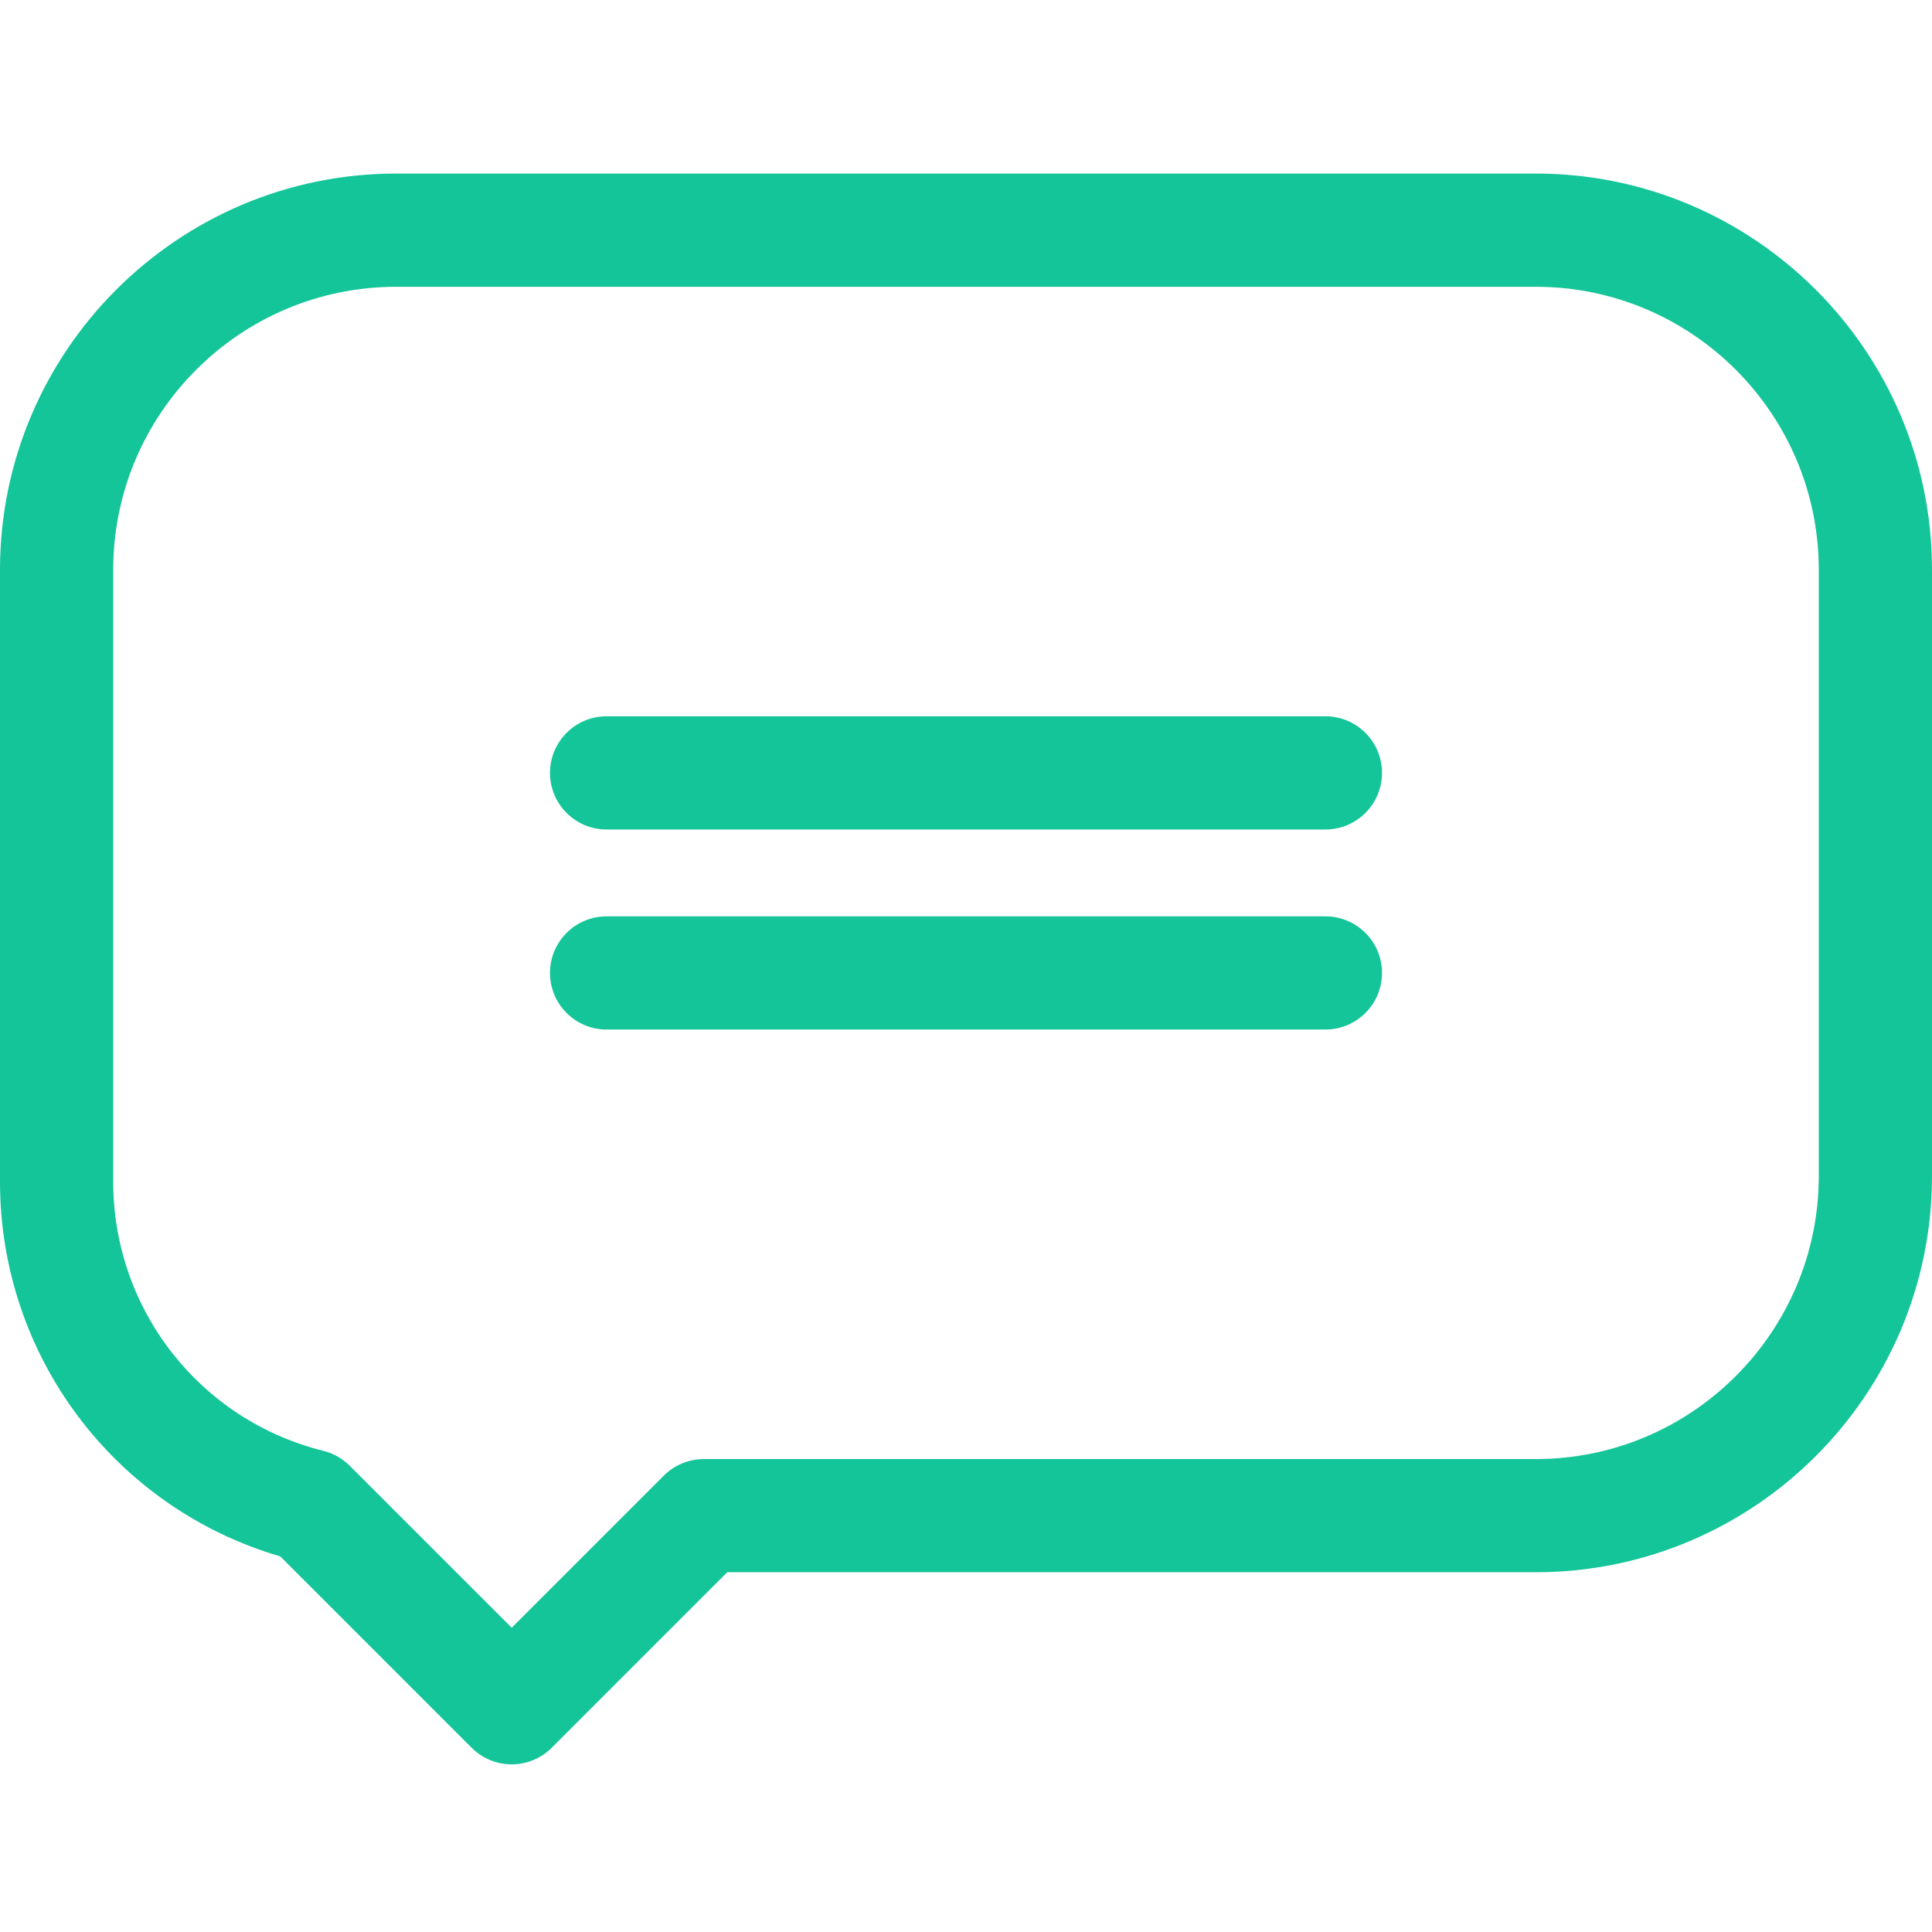
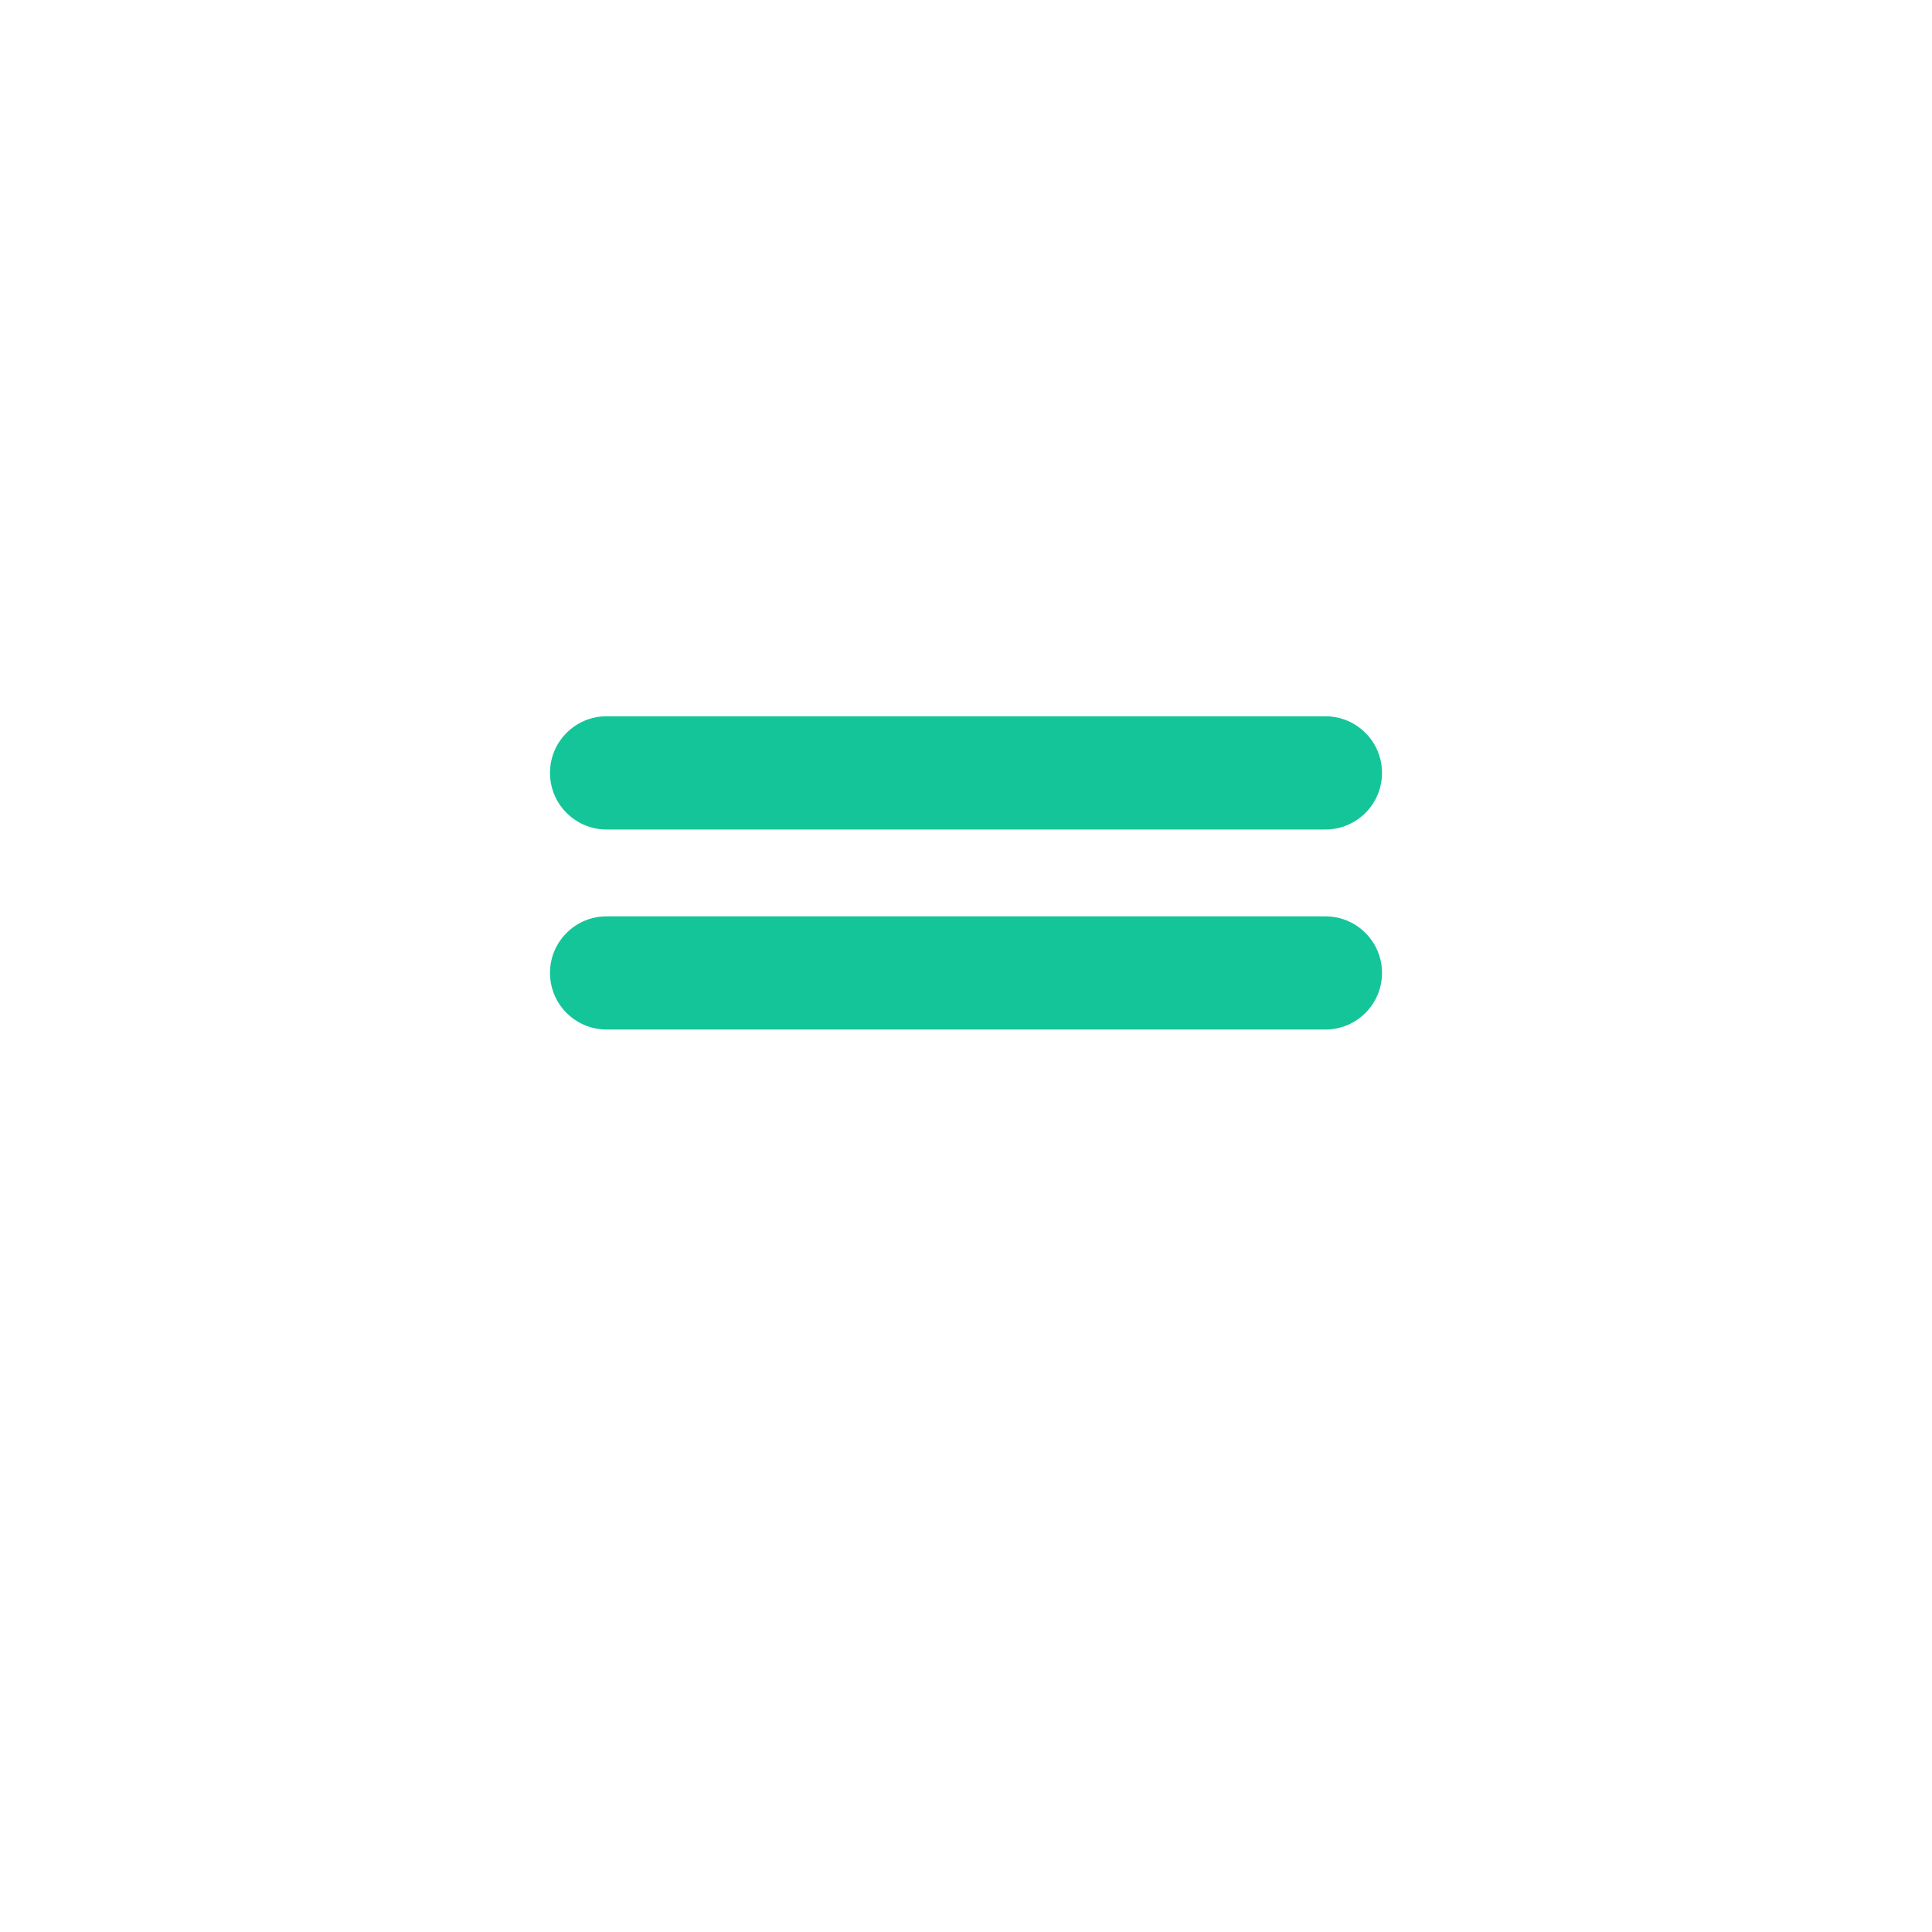
<svg xmlns="http://www.w3.org/2000/svg" width="43" height="43" viewBox="0 0 43 43" fill="none">
-   <path d="M34.182 3.863H8.818C3.956 3.863 0 7.819 0 12.681V26.3C0 30.18 2.547 33.559 6.239 34.641L10.498 38.9C10.734 39.136 11.054 39.269 11.389 39.269C11.723 39.269 12.043 39.136 12.279 38.9L16.186 34.993H34.182C39.044 34.993 43 31.037 43 26.175V12.681C43 7.819 39.044 3.863 34.182 3.863ZM40.48 26.175C40.48 29.648 37.655 32.474 34.182 32.474H15.665C15.331 32.474 15.01 32.606 14.774 32.843L11.389 36.228L7.783 32.622C7.622 32.461 7.419 32.346 7.197 32.291C4.443 31.605 2.52 29.142 2.52 26.3V12.681C2.52 9.208 5.345 6.383 8.818 6.383H34.182C37.655 6.383 40.48 9.208 40.48 12.681V26.175Z" fill="#14C599" />
  <path d="M29.499 15.942H13.501C12.805 15.942 12.241 16.507 12.241 17.202C12.241 17.898 12.805 18.462 13.501 18.462H29.499C30.195 18.462 30.759 17.898 30.759 17.202C30.759 16.507 30.195 15.942 29.499 15.942Z" fill="#14C599" />
  <path d="M29.499 20.395H13.501C12.805 20.395 12.241 20.959 12.241 21.654C12.241 22.35 12.805 22.914 13.501 22.914H29.499C30.195 22.914 30.759 22.35 30.759 21.654C30.759 20.959 30.195 20.395 29.499 20.395Z" fill="#14C599" />
</svg>